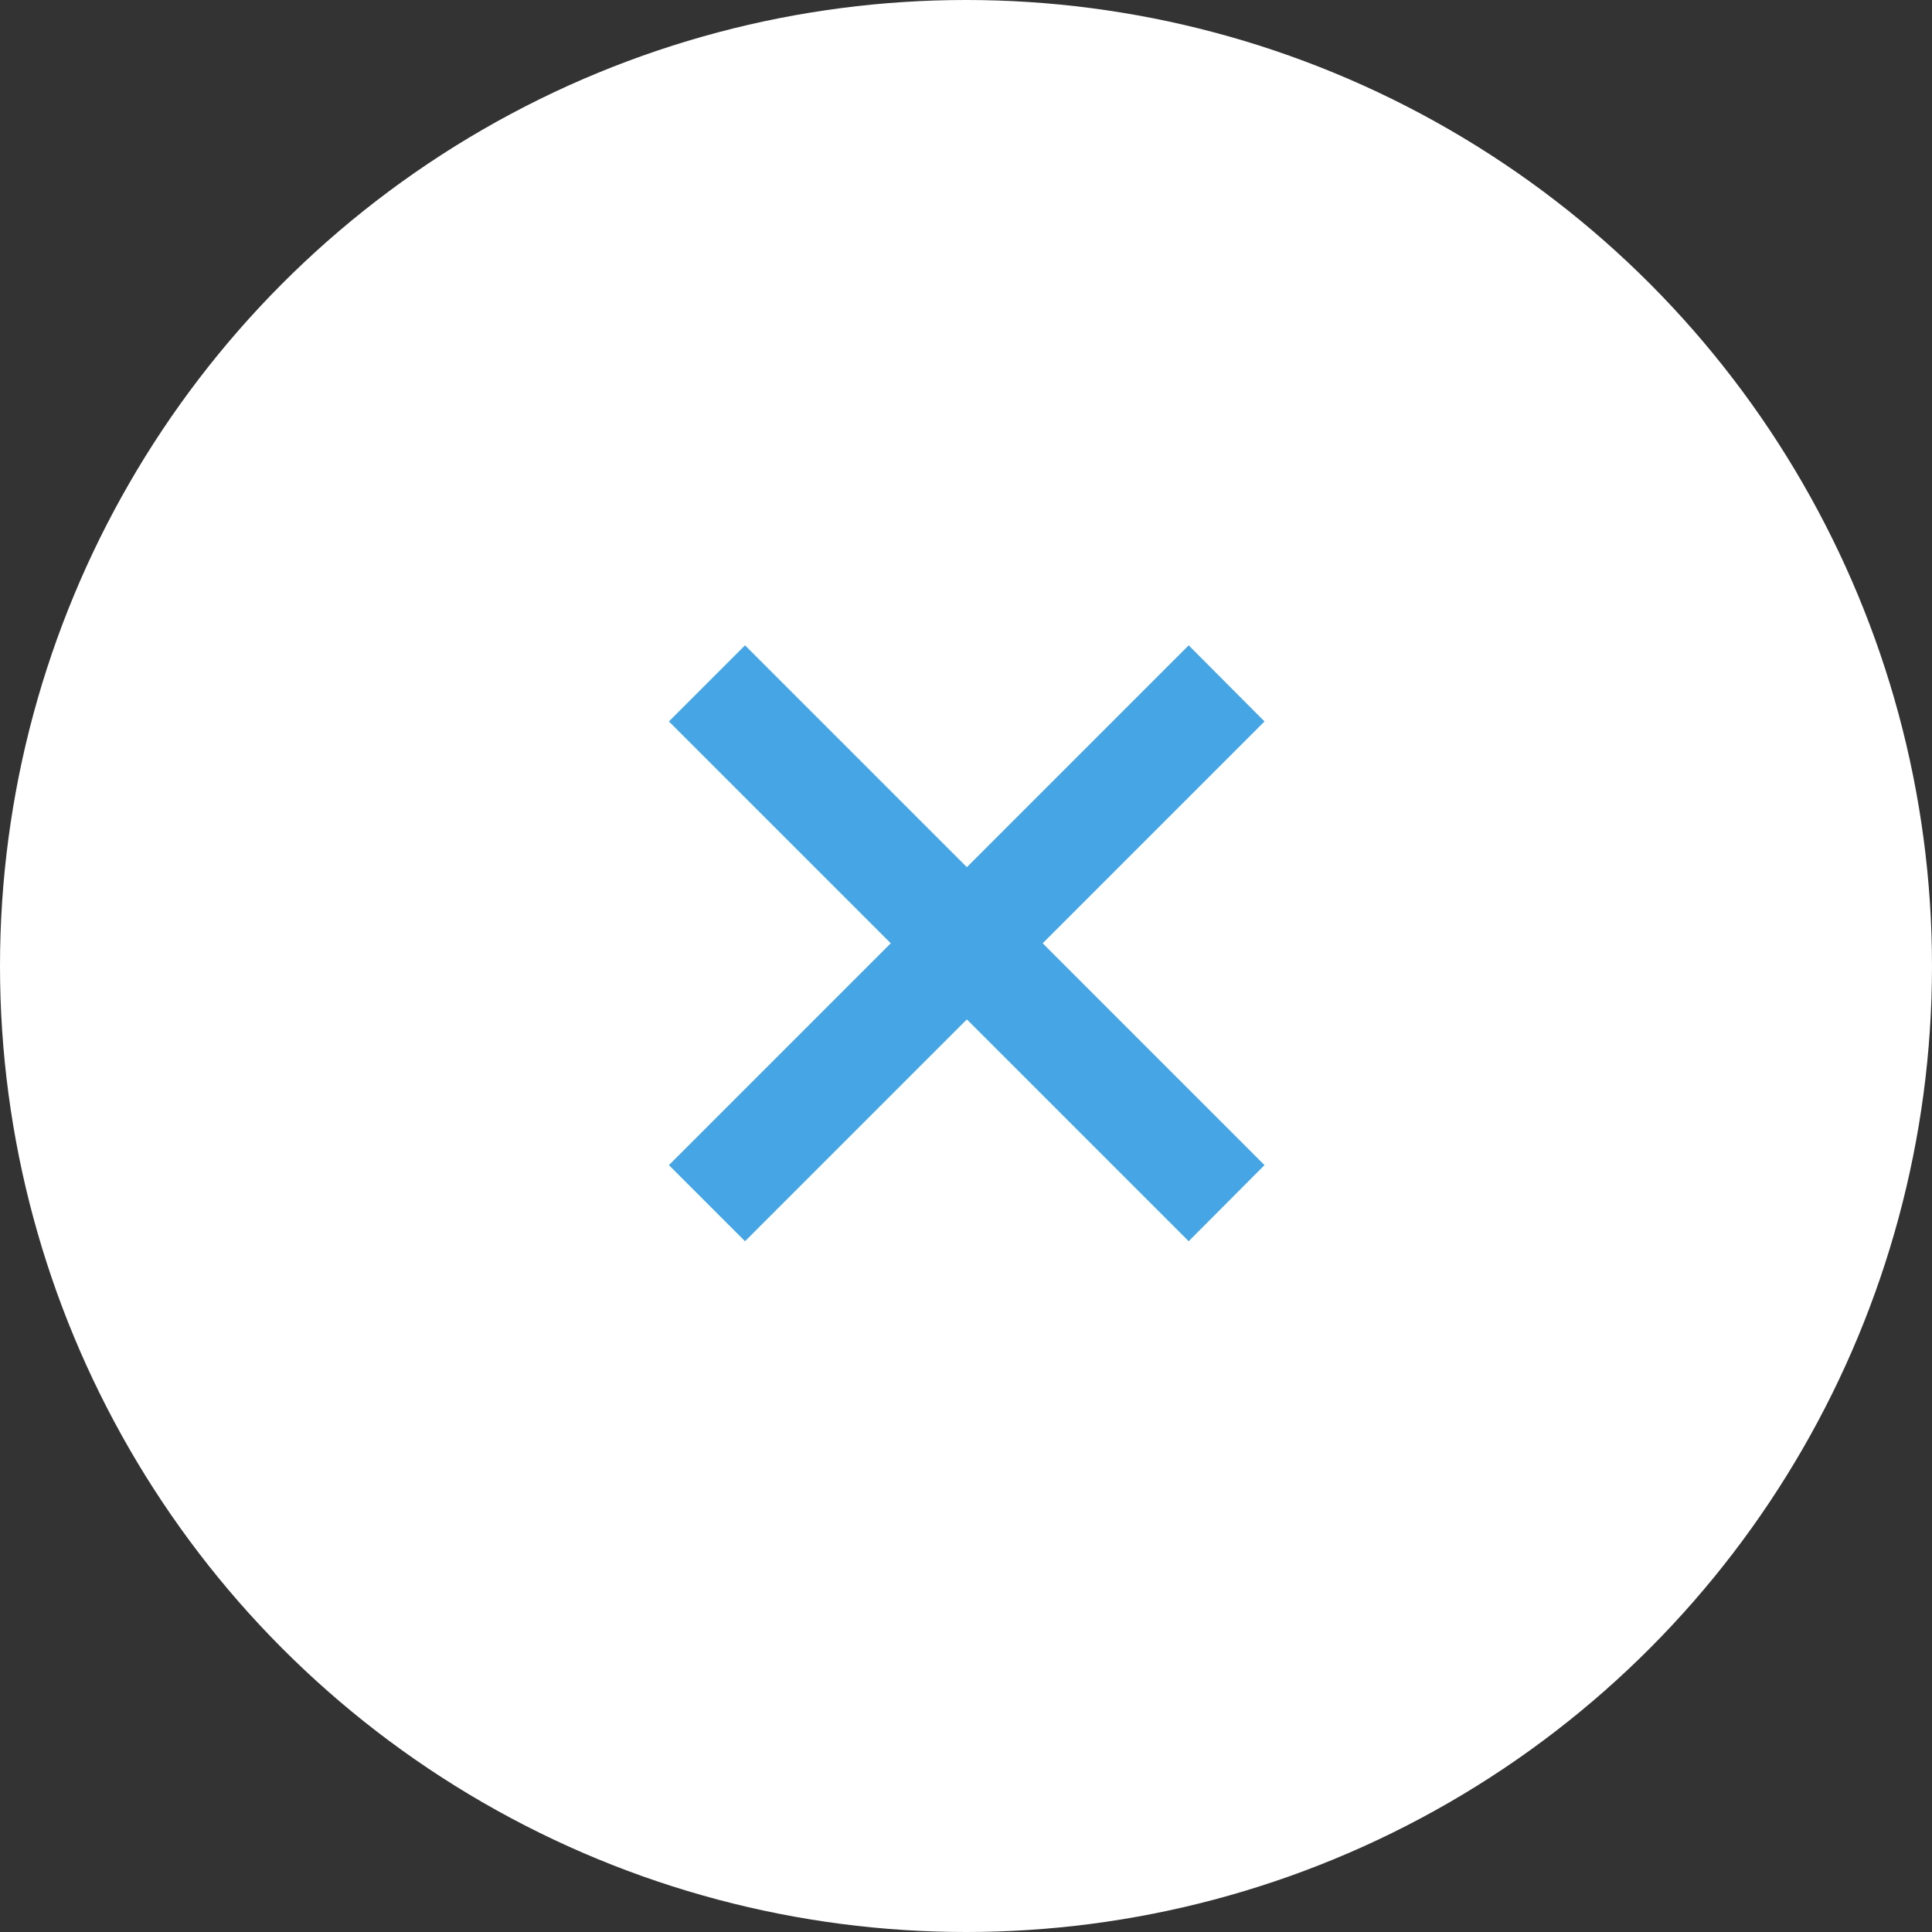
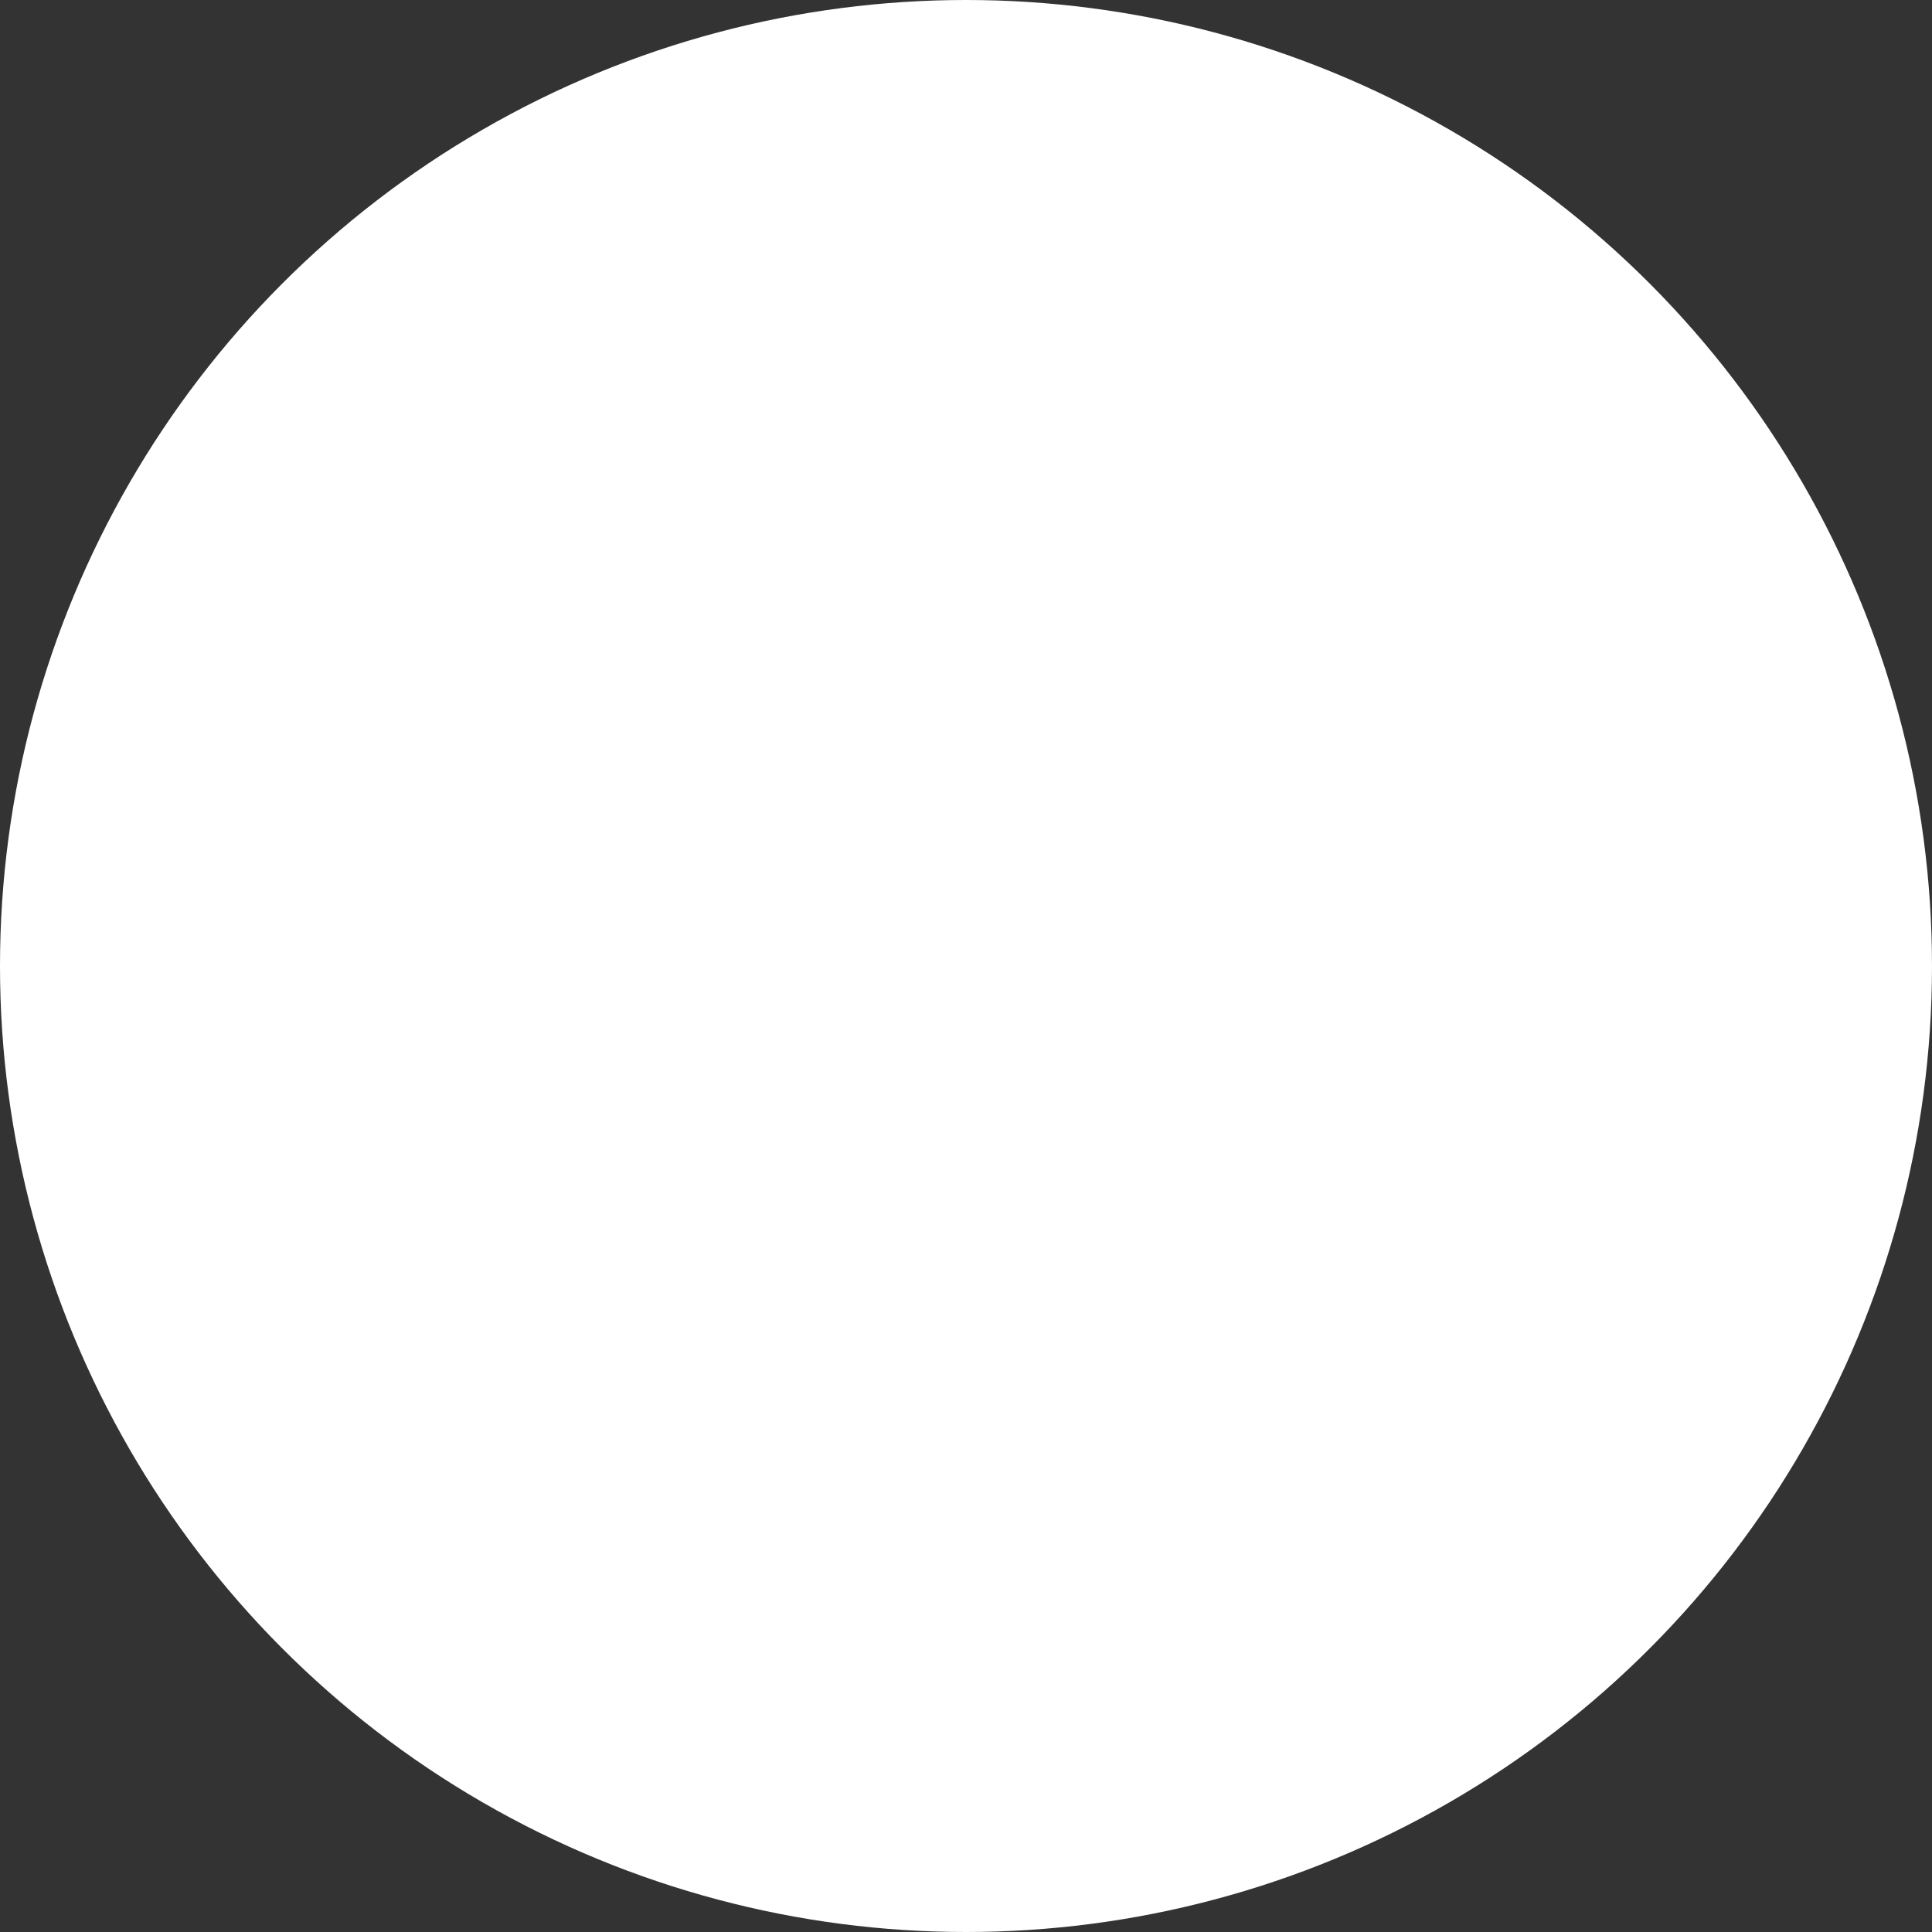
<svg xmlns="http://www.w3.org/2000/svg" id="uuid-b52ce375-e191-4d73-9a47-c57855ee44a5" data-name="レイヤー_2" viewBox="0 0 68.02 68.02">
  <rect x="0" y="0" width="68.02" height="68.02" fill="#333333" stroke="none" />
  <g id="uuid-a10c1405-6914-4101-8a2c-4014ca27e584" data-name="レイヤー_1">
    <g>
      <circle cx="34.01" cy="34.01" r="34.01" fill="#fff" />
-       <path d="M41.85,43.7l-7.81-7.81-7.81,7.81-2.68-2.68,7.81-7.81-7.81-7.81,2.68-2.68,7.81,7.81,7.81-7.81,2.67,2.68-7.81,7.81,7.81,7.81-2.67,2.68Z" fill="#46a6e5" />
    </g>
  </g>
</svg>